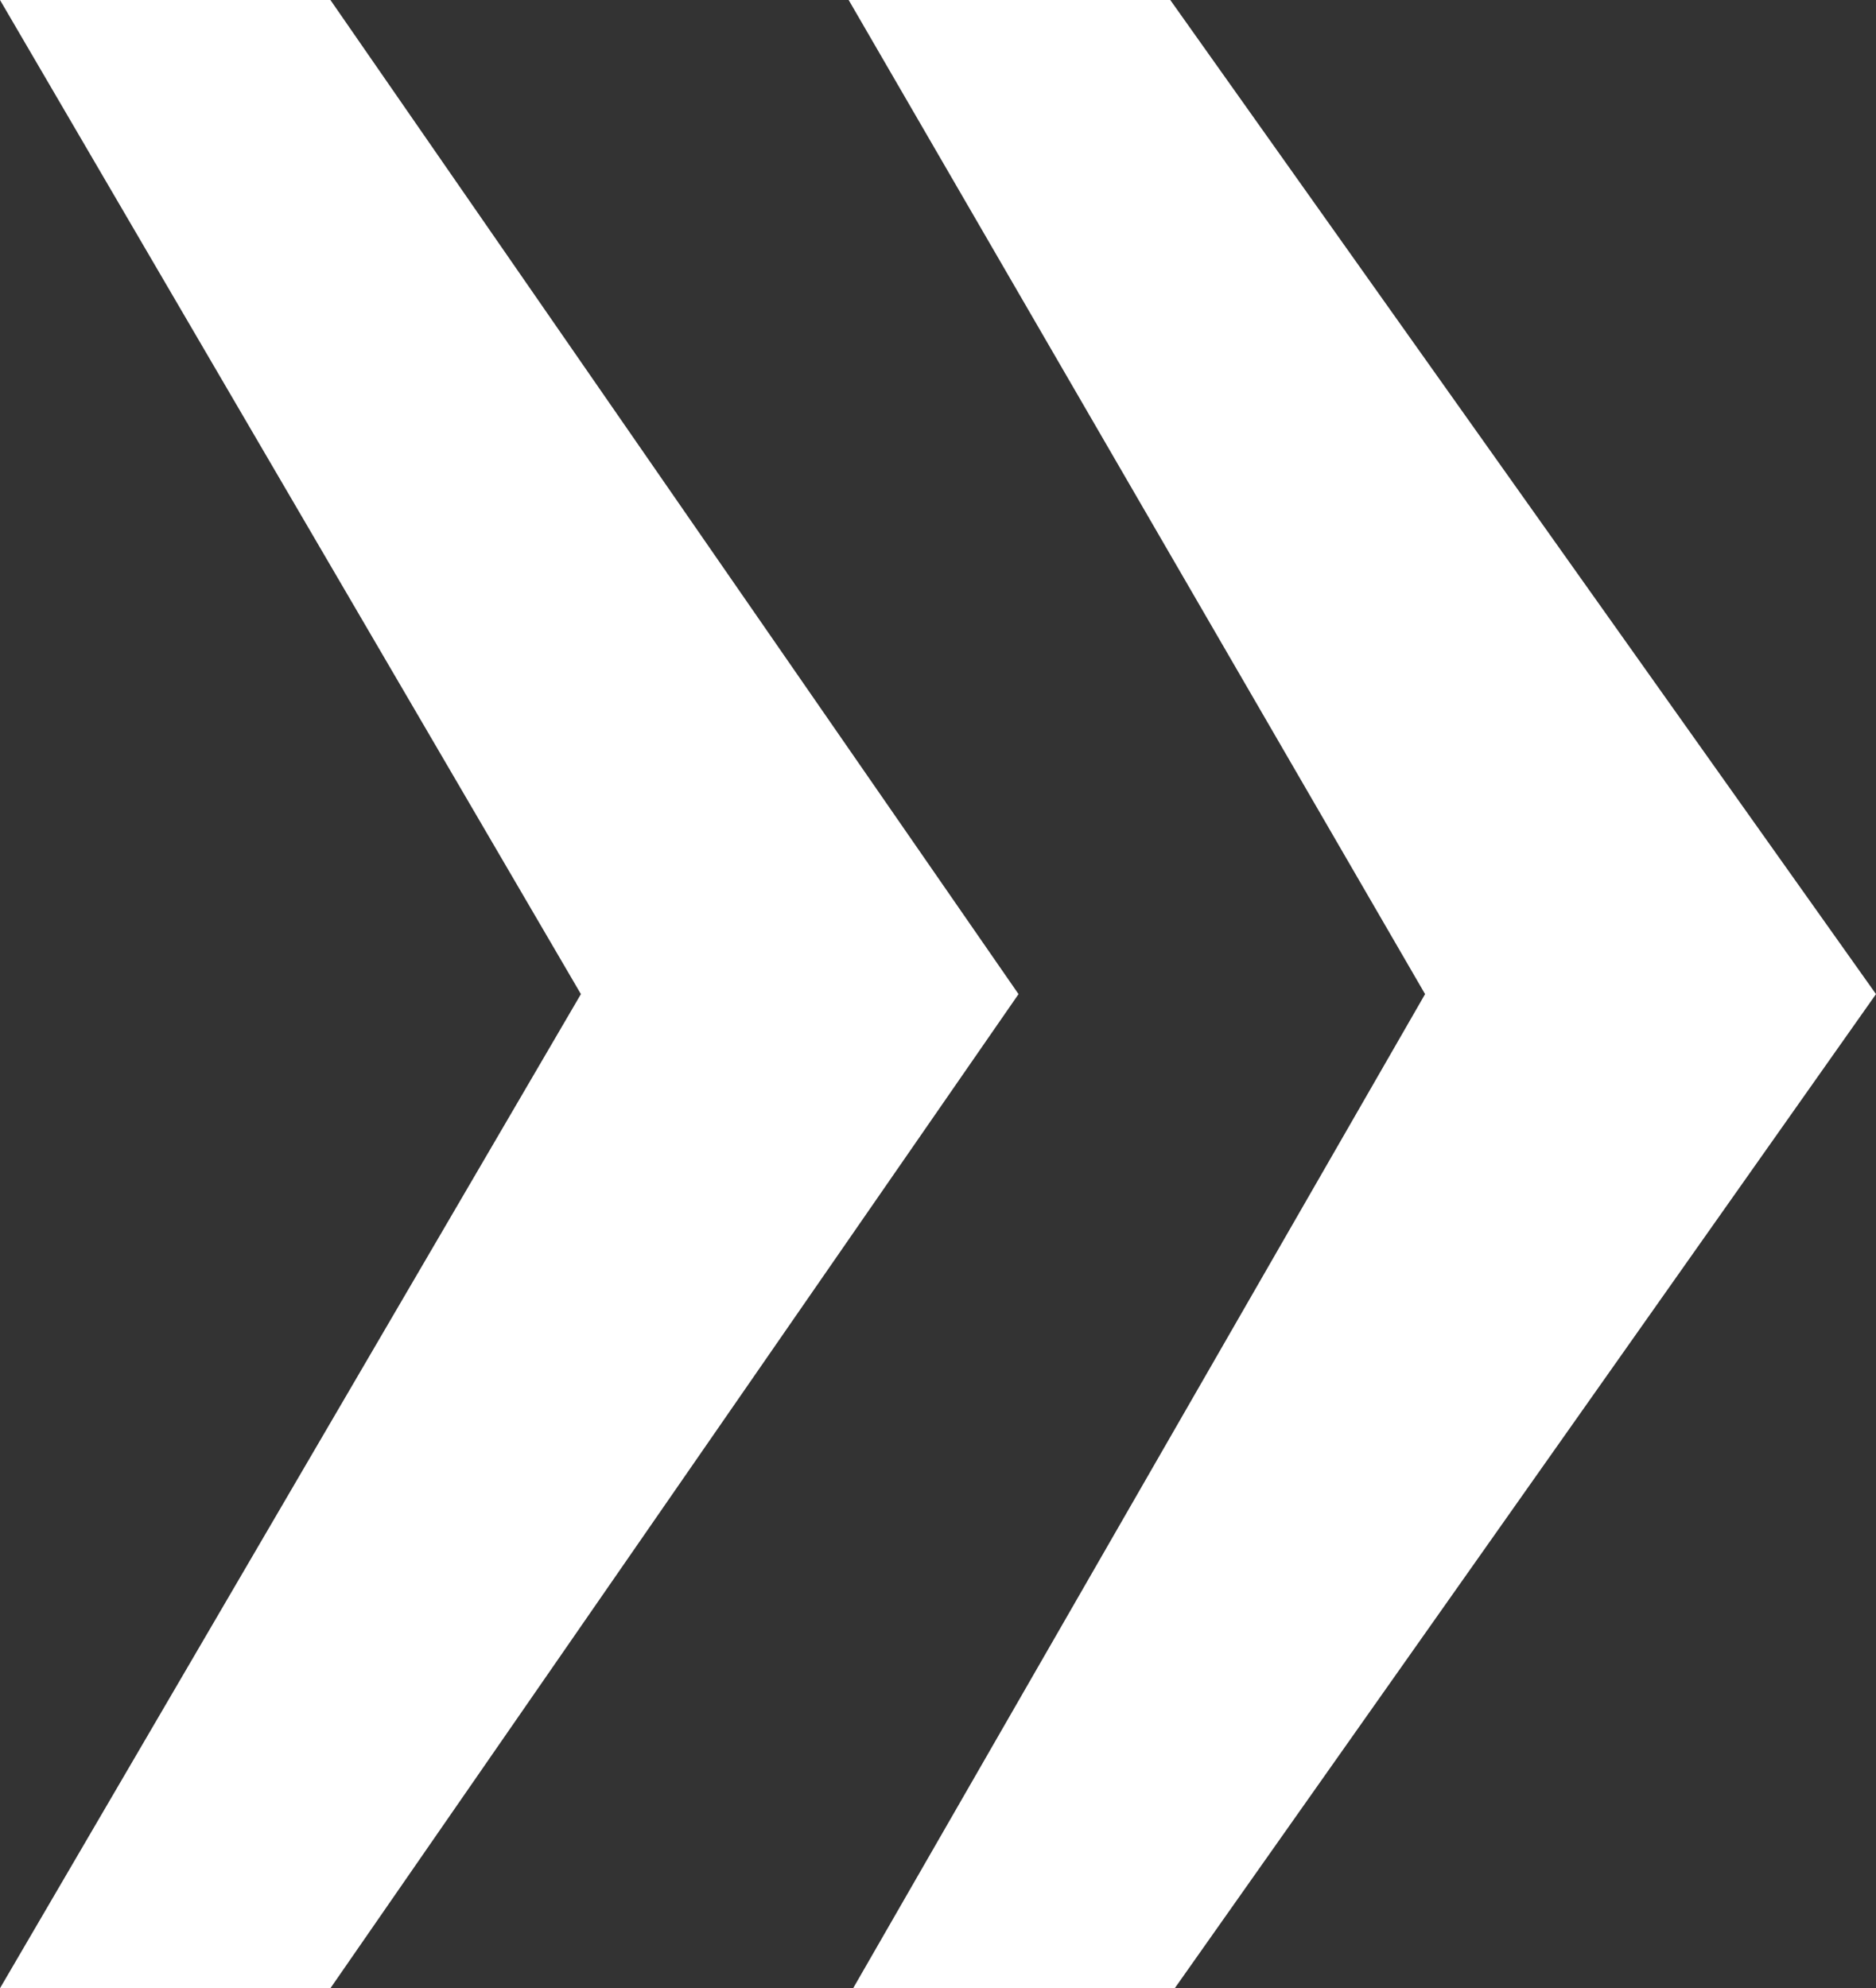
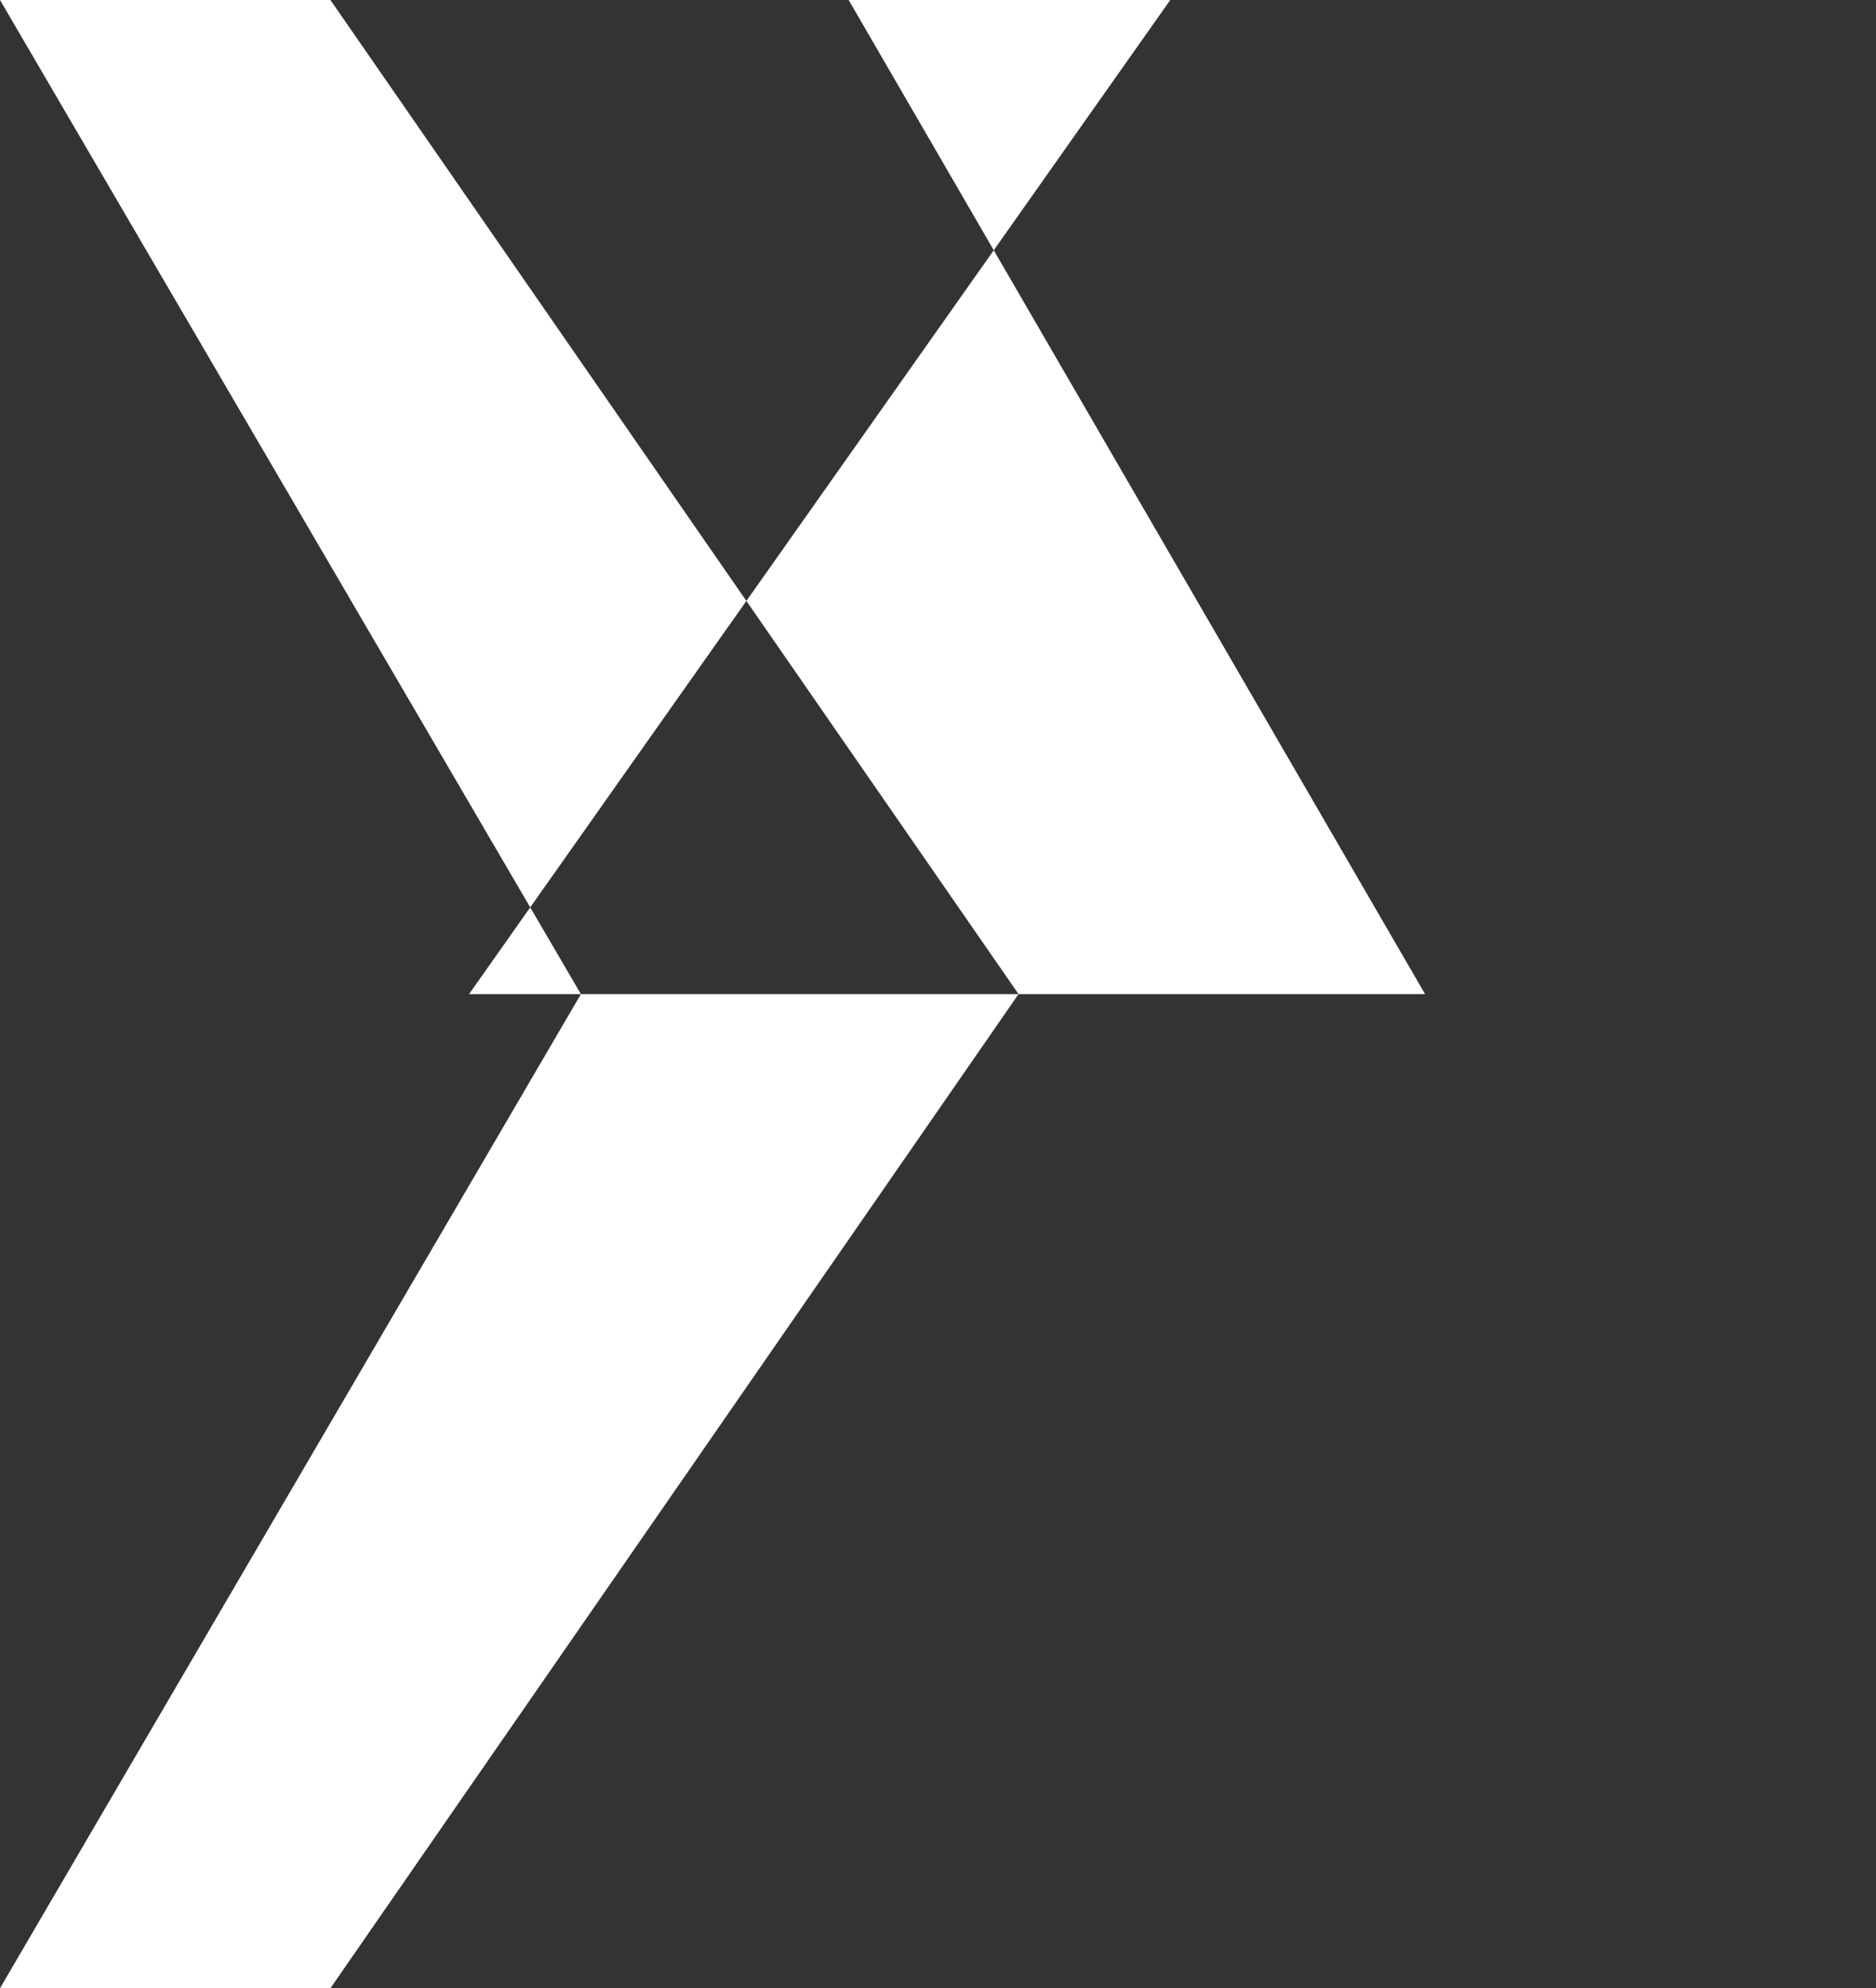
<svg xmlns="http://www.w3.org/2000/svg" version="1.2" baseProfile="tiny" id="Ebene_1" x="0px" y="0px" width="10.867px" height="11.516px" viewBox="0 0 10.867 11.516" xml:space="preserve">
  <rect x="0" y="0" width="10.867" height="11.516" fill="#333333" stroke="none" />
-   <path fill="#FFFFFF" d="M8.255,5.758L4.916,0h1.863l4.088,5.758l-4.062,5.758H4.942L8.255,5.758z M3.365,5.758L0,0h1.914L5.9,5.758  l-3.986,5.758H0L3.365,5.758z" />
+   <path fill="#FFFFFF" d="M8.255,5.758L4.916,0h1.863l-4.062,5.758H4.942L8.255,5.758z M3.365,5.758L0,0h1.914L5.9,5.758  l-3.986,5.758H0L3.365,5.758z" />
</svg>